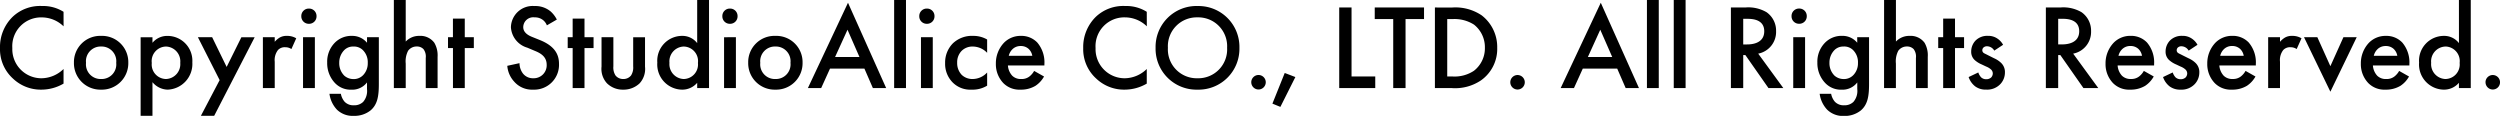
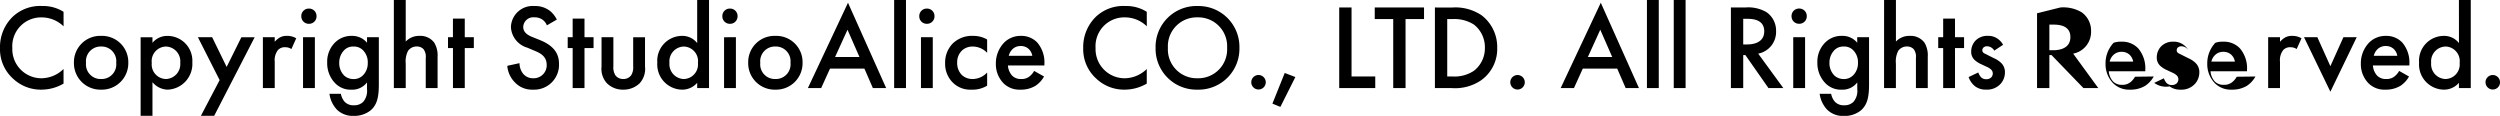
<svg xmlns="http://www.w3.org/2000/svg" width="331.088" height="15.344" viewBox="0 0 331.088 15.344">
-   <path id="パス_46694" data-name="パス 46694" d="M9.184-10.1a5.072,5.072,0,0,0-2.848-.768A5.285,5.285,0,0,0,2.48-9.472,5.584,5.584,0,0,0,.768-5.3,5.232,5.232,0,0,0,2.48-1.264,5.346,5.346,0,0,0,6.256.208a5.823,5.823,0,0,0,2.928-.8V-2.528A4.235,4.235,0,0,1,6.3-1.3a3.853,3.853,0,0,1-3.9-4A3.812,3.812,0,0,1,6.288-9.36a4.161,4.161,0,0,1,2.9,1.184ZM14.16-6.912a3.477,3.477,0,0,0-3.6,3.552A3.5,3.5,0,0,0,14.16.208a3.5,3.5,0,0,0,3.6-3.568A3.477,3.477,0,0,0,14.16-6.912Zm0,5.712a1.939,1.939,0,0,1-2-2.144,1.948,1.948,0,0,1,2-2.16,1.948,1.948,0,0,1,2,2.16A1.939,1.939,0,0,1,14.16-1.2Zm6.8.416a2.675,2.675,0,0,0,2.016.992A3.408,3.408,0,0,0,26.24-3.408a3.292,3.292,0,0,0-3.28-3.5,2.534,2.534,0,0,0-2,.912v-.736H19.392v10.4H20.96ZM22.768-5.5a1.962,1.962,0,0,1,1.872,2.16A1.966,1.966,0,0,1,22.768-1.2a1.923,1.923,0,0,1-1.9-2.128A1.931,1.931,0,0,1,22.768-5.5Zm4.608,9.168h1.76l5.36-10.4h-1.76L30.784-2.8l-1.92-3.936H26.976l2.88,5.68ZM35.584,0h1.568V-3.488a2.17,2.17,0,0,1,.432-1.552,1.222,1.222,0,0,1,.976-.368,1.419,1.419,0,0,1,.8.24L40-6.592a2.326,2.326,0,0,0-1.232-.32,1.811,1.811,0,0,0-.96.224,2.712,2.712,0,0,0-.656.56v-.608H35.584ZM40.9-6.736V0h1.568V-6.736ZM40.672-9.52A.984.984,0,0,0,41.68-8.512.984.984,0,0,0,42.688-9.52a.984.984,0,0,0-1.008-1.008A.984.984,0,0,0,40.672-9.52ZM49.376-6a2.534,2.534,0,0,0-2-.912,3.064,3.064,0,0,0-2.288.928A3.577,3.577,0,0,0,44.1-3.376,3.808,3.808,0,0,0,45.1-.7a2.857,2.857,0,0,0,2.224.912,2.44,2.44,0,0,0,2.048-.96v.88a2.219,2.219,0,0,1-.512,1.7,1.683,1.683,0,0,1-1.232.448,1.6,1.6,0,0,1-1.216-.464,2.231,2.231,0,0,1-.5-1.056H44.4a3.788,3.788,0,0,0,.992,2.1A2.976,2.976,0,0,0,47.6,3.68a3.422,3.422,0,0,0,2.24-.72c.928-.784,1.1-1.92,1.1-3.5V-6.736H49.376Zm-1.808.5a1.665,1.665,0,0,1,1.264.48,2.253,2.253,0,0,1,.64,1.7,2.239,2.239,0,0,1-.592,1.584,1.707,1.707,0,0,1-1.312.544,1.834,1.834,0,0,1-1.2-.448,2.312,2.312,0,0,1-.672-1.7,2.342,2.342,0,0,1,.688-1.712A1.623,1.623,0,0,1,47.568-5.5ZM52.928,0H54.5V-3.248a3.017,3.017,0,0,1,.32-1.7,1.391,1.391,0,0,1,1.152-.56,1.182,1.182,0,0,1,.88.352,1.623,1.623,0,0,1,.3,1.168V0H58.72V-4.128A3.315,3.315,0,0,0,58.288-6,2.291,2.291,0,0,0,56.3-6.912,2.421,2.421,0,0,0,54.5-6.16v-5.5H52.928ZM63.52-5.3v-1.44h-1.2V-9.2H60.752v2.464H60.1V-5.3h.656V0H62.32V-5.3ZM74.512-9.072a3.635,3.635,0,0,0-.816-1.072,3.147,3.147,0,0,0-2.144-.72,2.881,2.881,0,0,0-3.12,2.816,3.01,3.01,0,0,0,2.176,2.7l1.024.432c.7.288,1.536.736,1.536,1.824A1.715,1.715,0,0,1,71.408-1.3a1.684,1.684,0,0,1-1.392-.64,2.3,2.3,0,0,1-.448-1.36l-1.616.352a3.455,3.455,0,0,0,.9,2.08A3.122,3.122,0,0,0,71.36.208,3.289,3.289,0,0,0,74.8-3.216c0-1.216-.544-2.336-2.512-3.136l-1.072-.432c-1.04-.416-1.152-.976-1.152-1.3a1.323,1.323,0,0,1,1.5-1.28,1.7,1.7,0,0,1,1.152.384,1.7,1.7,0,0,1,.48.672ZM79.376-5.3v-1.44h-1.2V-9.2H76.608v2.464h-.656V-5.3h.656V0h1.568V-5.3Zm1.056-1.44v3.9a2.818,2.818,0,0,0,.72,2.208A2.959,2.959,0,0,0,83.28.208a3.072,3.072,0,0,0,2.192-.832,2.818,2.818,0,0,0,.72-2.208v-3.9H84.624V-2.88a1.939,1.939,0,0,1-.288,1.216,1.274,1.274,0,0,1-1.024.464,1.274,1.274,0,0,1-1.024-.464A1.939,1.939,0,0,1,82-2.88V-6.736ZM93.1-5.952a2.456,2.456,0,0,0-2-.96,3.293,3.293,0,0,0-3.28,3.536A3.333,3.333,0,0,0,91.088.208,2.587,2.587,0,0,0,93.1-.7V0h1.568V-11.664H93.1ZM91.3-5.5a1.931,1.931,0,0,1,1.9,2.176A1.923,1.923,0,0,1,91.3-1.2a1.966,1.966,0,0,1-1.872-2.144A1.962,1.962,0,0,1,91.3-5.5Zm5.36-1.232V0h1.568V-6.736ZM96.432-9.52A.984.984,0,0,0,97.44-8.512.984.984,0,0,0,98.448-9.52a.984.984,0,0,0-1.008-1.008A.984.984,0,0,0,96.432-9.52Zm7.024,2.608a3.477,3.477,0,0,0-3.6,3.552,3.5,3.5,0,0,0,3.6,3.568,3.5,3.5,0,0,0,3.6-3.568A3.477,3.477,0,0,0,103.456-6.912Zm0,5.712a1.939,1.939,0,0,1-2-2.144,1.948,1.948,0,0,1,2-2.16,1.948,1.948,0,0,1,2,2.16A1.939,1.939,0,0,1,103.456-1.2ZM116.368,0h1.76l-5.056-11.3L107.76,0h1.76l1.168-2.576h4.56ZM111.36-4.112l1.648-3.616,1.584,3.616Zm7.824-7.552V0h1.568V-11.664Zm3.552,4.928V0H124.3V-6.736Zm-.224-2.784a.984.984,0,0,0,1.008,1.008.984.984,0,0,0,1.008-1.008.984.984,0,0,0-1.008-1.008A.984.984,0,0,0,122.512-9.52ZM131.5-6.432a3.616,3.616,0,0,0-1.84-.48,3.658,3.658,0,0,0-2.7.992,3.6,3.6,0,0,0-1.024,2.608,3.5,3.5,0,0,0,.96,2.528,3.282,3.282,0,0,0,2.56.992A3.688,3.688,0,0,0,131.5-.32V-2.064a2.625,2.625,0,0,1-1.936.864,2.037,2.037,0,0,1-1.424-.544,2.231,2.231,0,0,1-.608-1.616,2.153,2.153,0,0,1,.576-1.552A2.016,2.016,0,0,1,129.6-5.5a2.645,2.645,0,0,1,1.9.832Zm6.224,4.16a2.433,2.433,0,0,1-.624.736,1.651,1.651,0,0,1-1.072.336,1.6,1.6,0,0,1-1.2-.432,2.226,2.226,0,0,1-.576-1.36h4.832v-.192a4.045,4.045,0,0,0-.944-2.848,2.9,2.9,0,0,0-2.16-.88A3.069,3.069,0,0,0,133.728-6a3.948,3.948,0,0,0-1.072,2.768,3.616,3.616,0,0,0,.992,2.576,2.987,2.987,0,0,0,2.272.864A3.706,3.706,0,0,0,137.9-.3a3.532,3.532,0,0,0,1.136-1.232Zm-3.36-2a1.765,1.765,0,0,1,.48-.864,1.51,1.51,0,0,1,1.1-.432,1.5,1.5,0,0,1,1.056.384,1.629,1.629,0,0,1,.48.912ZM152.64-10.1a5.072,5.072,0,0,0-2.848-.768,5.285,5.285,0,0,0-3.856,1.392A5.584,5.584,0,0,0,144.224-5.3a5.232,5.232,0,0,0,1.712,4.032A5.346,5.346,0,0,0,149.712.208a5.823,5.823,0,0,0,2.928-.8V-2.528A4.235,4.235,0,0,1,149.76-1.3a3.853,3.853,0,0,1-3.9-4,3.812,3.812,0,0,1,3.888-4.064,4.161,4.161,0,0,1,2.9,1.184Zm6.72-.768a5.414,5.414,0,0,0-5.552,5.536A5.414,5.414,0,0,0,159.36.208a5.414,5.414,0,0,0,5.552-5.536A5.414,5.414,0,0,0,159.36-10.864Zm0,9.568a3.82,3.82,0,0,1-3.92-4.032,3.82,3.82,0,0,1,3.92-4.032,3.82,3.82,0,0,1,3.92,4.032A3.82,3.82,0,0,1,159.36-1.3Zm7.12.528a.963.963,0,0,0,.96.96.963.963,0,0,0,.96-.96.963.963,0,0,0-.96-.96A.963.963,0,0,0,166.48-.768Zm2.8,2.832,1.056.432,1.984-3.952L170.912-2Zm8.848-12.736V0H182.9V-1.536H179.76v-9.136ZM189.36-9.136v-1.536h-6.528v1.536h2.448V0h1.632V-9.136Zm1.44-1.536V0h2.208a6.124,6.124,0,0,0,3.9-1.024,5.089,5.089,0,0,0,2.144-4.3,5.283,5.283,0,0,0-2.048-4.3,6.215,6.215,0,0,0-3.968-1.04Zm1.632,1.536h.7a4.781,4.781,0,0,1,2.848.736,3.8,3.8,0,0,1,1.44,3.072,3.763,3.763,0,0,1-1.456,3.04,4.621,4.621,0,0,1-2.832.752h-.7Zm8.352,8.368a.963.963,0,0,0,.96.96.963.963,0,0,0,.96-.96.963.963,0,0,0-.96-.96A.963.963,0,0,0,200.784-.768ZM216.064,0h1.76l-5.056-11.3L207.456,0h1.76l1.168-2.576h4.56Zm-5.008-4.112L212.7-7.728l1.584,3.616Zm7.824-7.552V0h1.568V-11.664Zm3.552,0V0H224V-11.664Zm7.568.992V0h1.632V-4.368h.288L234.976,0h1.968l-3.328-4.56a2.927,2.927,0,0,0,2.368-2.976,2.978,2.978,0,0,0-1.264-2.512,4.779,4.779,0,0,0-2.816-.624Zm1.632,1.5h.56c.8,0,2.224.144,2.224,1.648,0,1.7-1.824,1.744-2.272,1.744h-.512Zm6.624,2.432V0h1.568V-6.736Zm-.224-2.784a.984.984,0,0,0,1.008,1.008.984.984,0,0,0,1.008-1.008.984.984,0,0,0-1.008-1.008A.984.984,0,0,0,238.032-9.52Zm8.7,3.52a2.534,2.534,0,0,0-2-.912,3.064,3.064,0,0,0-2.288.928,3.577,3.577,0,0,0-.992,2.608A3.808,3.808,0,0,0,242.464-.7a2.857,2.857,0,0,0,2.224.912,2.44,2.44,0,0,0,2.048-.96v.88a2.219,2.219,0,0,1-.512,1.7,1.683,1.683,0,0,1-1.232.448,1.6,1.6,0,0,1-1.216-.464,2.231,2.231,0,0,1-.5-1.056h-1.52a3.788,3.788,0,0,0,.992,2.1,2.976,2.976,0,0,0,2.208.832,3.422,3.422,0,0,0,2.24-.72c.928-.784,1.1-1.92,1.1-3.5V-6.736h-1.568Zm-1.808.5a1.665,1.665,0,0,1,1.264.48,2.253,2.253,0,0,1,.64,1.7,2.239,2.239,0,0,1-.592,1.584,1.707,1.707,0,0,1-1.312.544,1.834,1.834,0,0,1-1.2-.448,2.312,2.312,0,0,1-.672-1.7,2.342,2.342,0,0,1,.688-1.712A1.623,1.623,0,0,1,244.928-5.5Zm5.36,5.5h1.568V-3.248a3.017,3.017,0,0,1,.32-1.7,1.391,1.391,0,0,1,1.152-.56,1.182,1.182,0,0,1,.88.352,1.623,1.623,0,0,1,.3,1.168V0h1.568V-4.128A3.315,3.315,0,0,0,255.648-6a2.291,2.291,0,0,0-1.984-.912,2.421,2.421,0,0,0-1.808.752v-5.5h-1.568ZM260.88-5.3v-1.44h-1.2V-9.2h-1.568v2.464h-.656V-5.3h.656V0h1.568V-5.3Zm5.168-.432a2.313,2.313,0,0,0-.768-.832,2.108,2.108,0,0,0-1.248-.352,2.171,2.171,0,0,0-1.648.64,2.1,2.1,0,0,0-.56,1.44A1.469,1.469,0,0,0,262.3-3.7a3.323,3.323,0,0,0,.928.576l.576.272a2.066,2.066,0,0,1,.672.416.726.726,0,0,1,.208.512.794.794,0,0,1-.224.528.944.944,0,0,1-.64.224.96.96,0,0,1-.688-.256,1.773,1.773,0,0,1-.368-.64l-1.28.608a2.625,2.625,0,0,0,.864,1.232,2.319,2.319,0,0,0,1.456.432A2.4,2.4,0,0,0,265.7-.544a2.237,2.237,0,0,0,.592-1.536,1.663,1.663,0,0,0-.5-1.248,3.232,3.232,0,0,0-.944-.624l-.8-.4c-.336-.176-.432-.208-.528-.272a.431.431,0,0,1-.224-.384.507.507,0,0,1,.144-.352.665.665,0,0,1,.48-.176,1.128,1.128,0,0,1,.96.576Zm5.664-4.944V0h1.632V-4.368h.288L276.688,0h1.968l-3.328-4.56A2.927,2.927,0,0,0,277.7-7.536a2.978,2.978,0,0,0-1.264-2.512,4.779,4.779,0,0,0-2.816-.624Zm1.632,1.5h.56c.8,0,2.224.144,2.224,1.648,0,1.7-1.824,1.744-2.272,1.744h-.512Zm11.344,6.9a2.434,2.434,0,0,1-.624.736,1.651,1.651,0,0,1-1.072.336,1.6,1.6,0,0,1-1.2-.432,2.227,2.227,0,0,1-.576-1.36h4.832v-.192a4.045,4.045,0,0,0-.944-2.848,2.9,2.9,0,0,0-2.16-.88A3.069,3.069,0,0,0,280.688-6a3.948,3.948,0,0,0-1.072,2.768,3.616,3.616,0,0,0,.992,2.576,2.987,2.987,0,0,0,2.272.864A3.706,3.706,0,0,0,284.864-.3,3.532,3.532,0,0,0,286-1.536Zm-3.36-2a1.765,1.765,0,0,1,.48-.864,1.51,1.51,0,0,1,1.1-.432,1.5,1.5,0,0,1,1.056.384,1.629,1.629,0,0,1,.48.912Zm10.464-1.456a2.313,2.313,0,0,0-.768-.832,2.108,2.108,0,0,0-1.248-.352,2.171,2.171,0,0,0-1.648.64,2.1,2.1,0,0,0-.56,1.44,1.469,1.469,0,0,0,.48,1.136,3.323,3.323,0,0,0,.928.576l.576.272a2.066,2.066,0,0,1,.672.416.726.726,0,0,1,.208.512.794.794,0,0,1-.224.528.944.944,0,0,1-.64.224.96.96,0,0,1-.688-.256,1.773,1.773,0,0,1-.368-.64l-1.28.608A2.625,2.625,0,0,0,288.1-.224a2.319,2.319,0,0,0,1.456.432,2.4,2.4,0,0,0,1.888-.752,2.237,2.237,0,0,0,.592-1.536,1.663,1.663,0,0,0-.5-1.248,3.232,3.232,0,0,0-.944-.624l-.8-.4c-.336-.176-.432-.208-.528-.272a.431.431,0,0,1-.224-.384.507.507,0,0,1,.144-.352.665.665,0,0,1,.48-.176,1.128,1.128,0,0,1,.96.576Zm6.368,3.456a2.434,2.434,0,0,1-.624.736,1.651,1.651,0,0,1-1.072.336,1.6,1.6,0,0,1-1.2-.432,2.227,2.227,0,0,1-.576-1.36h4.832v-.192a4.045,4.045,0,0,0-.944-2.848,2.9,2.9,0,0,0-2.16-.88A3.069,3.069,0,0,0,294.16-6a3.948,3.948,0,0,0-1.072,2.768,3.616,3.616,0,0,0,.992,2.576,2.987,2.987,0,0,0,2.272.864A3.706,3.706,0,0,0,298.336-.3a3.532,3.532,0,0,0,1.136-1.232Zm-3.36-2a1.765,1.765,0,0,1,.48-.864,1.51,1.51,0,0,1,1.1-.432,1.5,1.5,0,0,1,1.056.384,1.629,1.629,0,0,1,.48.912ZM301.152,0h1.568V-3.488a2.17,2.17,0,0,1,.432-1.552,1.222,1.222,0,0,1,.976-.368,1.419,1.419,0,0,1,.8.24l.64-1.424a2.326,2.326,0,0,0-1.232-.32,1.811,1.811,0,0,0-.96.224,2.712,2.712,0,0,0-.656.56v-.608h-1.568ZM305.9-6.736,309.392.48l3.488-7.216h-1.76L309.392-2.9l-1.728-3.84ZM318.5-2.272a2.434,2.434,0,0,1-.624.736A1.651,1.651,0,0,1,316.8-1.2a1.6,1.6,0,0,1-1.2-.432,2.227,2.227,0,0,1-.576-1.36h4.832v-.192a4.045,4.045,0,0,0-.944-2.848,2.9,2.9,0,0,0-2.16-.88A3.069,3.069,0,0,0,314.5-6a3.948,3.948,0,0,0-1.072,2.768,3.616,3.616,0,0,0,.992,2.576,2.987,2.987,0,0,0,2.272.864A3.706,3.706,0,0,0,318.672-.3a3.532,3.532,0,0,0,1.136-1.232Zm-3.36-2a1.765,1.765,0,0,1,.48-.864,1.51,1.51,0,0,1,1.1-.432,1.5,1.5,0,0,1,1.056.384,1.629,1.629,0,0,1,.48.912Zm11.28-1.68a2.456,2.456,0,0,0-2-.96,3.293,3.293,0,0,0-3.28,3.536A3.333,3.333,0,0,0,324.4.208,2.587,2.587,0,0,0,326.416-.7V0h1.568V-11.664h-1.568Zm-1.808.448a1.931,1.931,0,0,1,1.9,2.176,1.923,1.923,0,0,1-1.9,2.128,1.966,1.966,0,0,1-1.872-2.144A1.962,1.962,0,0,1,324.608-5.5Zm5.328,4.736a.963.963,0,0,0,.96.96.963.963,0,0,0,.96-.96.963.963,0,0,0-.96-.96A.963.963,0,0,0,329.936-.768Z" transform="translate(-0.768 11.664)" />
+   <path id="パス_46694" data-name="パス 46694" d="M9.184-10.1a5.072,5.072,0,0,0-2.848-.768A5.285,5.285,0,0,0,2.48-9.472,5.584,5.584,0,0,0,.768-5.3,5.232,5.232,0,0,0,2.48-1.264,5.346,5.346,0,0,0,6.256.208a5.823,5.823,0,0,0,2.928-.8V-2.528A4.235,4.235,0,0,1,6.3-1.3a3.853,3.853,0,0,1-3.9-4A3.812,3.812,0,0,1,6.288-9.36a4.161,4.161,0,0,1,2.9,1.184ZM14.16-6.912a3.477,3.477,0,0,0-3.6,3.552A3.5,3.5,0,0,0,14.16.208a3.5,3.5,0,0,0,3.6-3.568A3.477,3.477,0,0,0,14.16-6.912Zm0,5.712a1.939,1.939,0,0,1-2-2.144,1.948,1.948,0,0,1,2-2.16,1.948,1.948,0,0,1,2,2.16A1.939,1.939,0,0,1,14.16-1.2Zm6.8.416a2.675,2.675,0,0,0,2.016.992A3.408,3.408,0,0,0,26.24-3.408a3.292,3.292,0,0,0-3.28-3.5,2.534,2.534,0,0,0-2,.912v-.736H19.392v10.4H20.96ZM22.768-5.5a1.962,1.962,0,0,1,1.872,2.16A1.966,1.966,0,0,1,22.768-1.2a1.923,1.923,0,0,1-1.9-2.128A1.931,1.931,0,0,1,22.768-5.5Zm4.608,9.168h1.76l5.36-10.4h-1.76L30.784-2.8l-1.92-3.936H26.976l2.88,5.68ZM35.584,0h1.568V-3.488a2.17,2.17,0,0,1,.432-1.552,1.222,1.222,0,0,1,.976-.368,1.419,1.419,0,0,1,.8.24L40-6.592a2.326,2.326,0,0,0-1.232-.32,1.811,1.811,0,0,0-.96.224,2.712,2.712,0,0,0-.656.56v-.608H35.584ZM40.9-6.736V0h1.568V-6.736ZM40.672-9.52A.984.984,0,0,0,41.68-8.512.984.984,0,0,0,42.688-9.52a.984.984,0,0,0-1.008-1.008A.984.984,0,0,0,40.672-9.52ZM49.376-6a2.534,2.534,0,0,0-2-.912,3.064,3.064,0,0,0-2.288.928A3.577,3.577,0,0,0,44.1-3.376,3.808,3.808,0,0,0,45.1-.7a2.857,2.857,0,0,0,2.224.912,2.44,2.44,0,0,0,2.048-.96v.88a2.219,2.219,0,0,1-.512,1.7,1.683,1.683,0,0,1-1.232.448,1.6,1.6,0,0,1-1.216-.464,2.231,2.231,0,0,1-.5-1.056H44.4a3.788,3.788,0,0,0,.992,2.1A2.976,2.976,0,0,0,47.6,3.68a3.422,3.422,0,0,0,2.24-.72c.928-.784,1.1-1.92,1.1-3.5V-6.736H49.376Zm-1.808.5a1.665,1.665,0,0,1,1.264.48,2.253,2.253,0,0,1,.64,1.7,2.239,2.239,0,0,1-.592,1.584,1.707,1.707,0,0,1-1.312.544,1.834,1.834,0,0,1-1.2-.448,2.312,2.312,0,0,1-.672-1.7,2.342,2.342,0,0,1,.688-1.712A1.623,1.623,0,0,1,47.568-5.5ZM52.928,0H54.5V-3.248a3.017,3.017,0,0,1,.32-1.7,1.391,1.391,0,0,1,1.152-.56,1.182,1.182,0,0,1,.88.352,1.623,1.623,0,0,1,.3,1.168V0H58.72V-4.128A3.315,3.315,0,0,0,58.288-6,2.291,2.291,0,0,0,56.3-6.912,2.421,2.421,0,0,0,54.5-6.16v-5.5H52.928ZM63.52-5.3v-1.44h-1.2V-9.2H60.752v2.464H60.1V-5.3h.656V0H62.32V-5.3ZM74.512-9.072a3.635,3.635,0,0,0-.816-1.072,3.147,3.147,0,0,0-2.144-.72,2.881,2.881,0,0,0-3.12,2.816,3.01,3.01,0,0,0,2.176,2.7l1.024.432c.7.288,1.536.736,1.536,1.824A1.715,1.715,0,0,1,71.408-1.3a1.684,1.684,0,0,1-1.392-.64,2.3,2.3,0,0,1-.448-1.36l-1.616.352a3.455,3.455,0,0,0,.9,2.08A3.122,3.122,0,0,0,71.36.208,3.289,3.289,0,0,0,74.8-3.216c0-1.216-.544-2.336-2.512-3.136l-1.072-.432c-1.04-.416-1.152-.976-1.152-1.3a1.323,1.323,0,0,1,1.5-1.28,1.7,1.7,0,0,1,1.152.384,1.7,1.7,0,0,1,.48.672ZM79.376-5.3v-1.44h-1.2V-9.2H76.608v2.464h-.656V-5.3h.656V0h1.568V-5.3Zm1.056-1.44v3.9a2.818,2.818,0,0,0,.72,2.208A2.959,2.959,0,0,0,83.28.208a3.072,3.072,0,0,0,2.192-.832,2.818,2.818,0,0,0,.72-2.208v-3.9H84.624V-2.88a1.939,1.939,0,0,1-.288,1.216,1.274,1.274,0,0,1-1.024.464,1.274,1.274,0,0,1-1.024-.464A1.939,1.939,0,0,1,82-2.88V-6.736ZM93.1-5.952a2.456,2.456,0,0,0-2-.96,3.293,3.293,0,0,0-3.28,3.536A3.333,3.333,0,0,0,91.088.208,2.587,2.587,0,0,0,93.1-.7V0h1.568V-11.664H93.1ZM91.3-5.5a1.931,1.931,0,0,1,1.9,2.176A1.923,1.923,0,0,1,91.3-1.2a1.966,1.966,0,0,1-1.872-2.144A1.962,1.962,0,0,1,91.3-5.5Zm5.36-1.232V0h1.568V-6.736ZM96.432-9.52A.984.984,0,0,0,97.44-8.512.984.984,0,0,0,98.448-9.52a.984.984,0,0,0-1.008-1.008A.984.984,0,0,0,96.432-9.52Zm7.024,2.608a3.477,3.477,0,0,0-3.6,3.552,3.5,3.5,0,0,0,3.6,3.568,3.5,3.5,0,0,0,3.6-3.568A3.477,3.477,0,0,0,103.456-6.912Zm0,5.712a1.939,1.939,0,0,1-2-2.144,1.948,1.948,0,0,1,2-2.16,1.948,1.948,0,0,1,2,2.16A1.939,1.939,0,0,1,103.456-1.2ZM116.368,0h1.76l-5.056-11.3L107.76,0h1.76l1.168-2.576h4.56ZM111.36-4.112l1.648-3.616,1.584,3.616Zm7.824-7.552V0h1.568V-11.664Zm3.552,4.928V0H124.3V-6.736Zm-.224-2.784a.984.984,0,0,0,1.008,1.008.984.984,0,0,0,1.008-1.008.984.984,0,0,0-1.008-1.008A.984.984,0,0,0,122.512-9.52ZM131.5-6.432a3.616,3.616,0,0,0-1.84-.48,3.658,3.658,0,0,0-2.7.992,3.6,3.6,0,0,0-1.024,2.608,3.5,3.5,0,0,0,.96,2.528,3.282,3.282,0,0,0,2.56.992A3.688,3.688,0,0,0,131.5-.32V-2.064a2.625,2.625,0,0,1-1.936.864,2.037,2.037,0,0,1-1.424-.544,2.231,2.231,0,0,1-.608-1.616,2.153,2.153,0,0,1,.576-1.552A2.016,2.016,0,0,1,129.6-5.5a2.645,2.645,0,0,1,1.9.832Zm6.224,4.16a2.433,2.433,0,0,1-.624.736,1.651,1.651,0,0,1-1.072.336,1.6,1.6,0,0,1-1.2-.432,2.226,2.226,0,0,1-.576-1.36h4.832v-.192a4.045,4.045,0,0,0-.944-2.848,2.9,2.9,0,0,0-2.16-.88A3.069,3.069,0,0,0,133.728-6a3.948,3.948,0,0,0-1.072,2.768,3.616,3.616,0,0,0,.992,2.576,2.987,2.987,0,0,0,2.272.864A3.706,3.706,0,0,0,137.9-.3a3.532,3.532,0,0,0,1.136-1.232Zm-3.36-2a1.765,1.765,0,0,1,.48-.864,1.51,1.51,0,0,1,1.1-.432,1.5,1.5,0,0,1,1.056.384,1.629,1.629,0,0,1,.48.912ZM152.64-10.1a5.072,5.072,0,0,0-2.848-.768,5.285,5.285,0,0,0-3.856,1.392A5.584,5.584,0,0,0,144.224-5.3a5.232,5.232,0,0,0,1.712,4.032A5.346,5.346,0,0,0,149.712.208a5.823,5.823,0,0,0,2.928-.8V-2.528A4.235,4.235,0,0,1,149.76-1.3a3.853,3.853,0,0,1-3.9-4,3.812,3.812,0,0,1,3.888-4.064,4.161,4.161,0,0,1,2.9,1.184Zm6.72-.768a5.414,5.414,0,0,0-5.552,5.536A5.414,5.414,0,0,0,159.36.208a5.414,5.414,0,0,0,5.552-5.536A5.414,5.414,0,0,0,159.36-10.864Zm0,9.568a3.82,3.82,0,0,1-3.92-4.032,3.82,3.82,0,0,1,3.92-4.032,3.82,3.82,0,0,1,3.92,4.032A3.82,3.82,0,0,1,159.36-1.3Zm7.12.528a.963.963,0,0,0,.96.96.963.963,0,0,0,.96-.96.963.963,0,0,0-.96-.96A.963.963,0,0,0,166.48-.768Zm2.8,2.832,1.056.432,1.984-3.952L170.912-2Zm8.848-12.736V0H182.9V-1.536H179.76v-9.136ZM189.36-9.136v-1.536h-6.528v1.536h2.448V0h1.632V-9.136Zm1.44-1.536V0h2.208a6.124,6.124,0,0,0,3.9-1.024,5.089,5.089,0,0,0,2.144-4.3,5.283,5.283,0,0,0-2.048-4.3,6.215,6.215,0,0,0-3.968-1.04Zm1.632,1.536h.7a4.781,4.781,0,0,1,2.848.736,3.8,3.8,0,0,1,1.44,3.072,3.763,3.763,0,0,1-1.456,3.04,4.621,4.621,0,0,1-2.832.752h-.7Zm8.352,8.368a.963.963,0,0,0,.96.96.963.963,0,0,0,.96-.96.963.963,0,0,0-.96-.96A.963.963,0,0,0,200.784-.768ZM216.064,0h1.76l-5.056-11.3L207.456,0h1.76l1.168-2.576h4.56Zm-5.008-4.112L212.7-7.728l1.584,3.616Zm7.824-7.552V0h1.568V-11.664Zm3.552,0V0H224V-11.664Zm7.568.992V0h1.632V-4.368h.288L234.976,0h1.968l-3.328-4.56a2.927,2.927,0,0,0,2.368-2.976,2.978,2.978,0,0,0-1.264-2.512,4.779,4.779,0,0,0-2.816-.624Zm1.632,1.5h.56c.8,0,2.224.144,2.224,1.648,0,1.7-1.824,1.744-2.272,1.744h-.512Zm6.624,2.432V0h1.568V-6.736Zm-.224-2.784a.984.984,0,0,0,1.008,1.008.984.984,0,0,0,1.008-1.008.984.984,0,0,0-1.008-1.008A.984.984,0,0,0,238.032-9.52Zm8.7,3.52a2.534,2.534,0,0,0-2-.912,3.064,3.064,0,0,0-2.288.928,3.577,3.577,0,0,0-.992,2.608A3.808,3.808,0,0,0,242.464-.7a2.857,2.857,0,0,0,2.224.912,2.44,2.44,0,0,0,2.048-.96v.88a2.219,2.219,0,0,1-.512,1.7,1.683,1.683,0,0,1-1.232.448,1.6,1.6,0,0,1-1.216-.464,2.231,2.231,0,0,1-.5-1.056h-1.52a3.788,3.788,0,0,0,.992,2.1,2.976,2.976,0,0,0,2.208.832,3.422,3.422,0,0,0,2.24-.72c.928-.784,1.1-1.92,1.1-3.5V-6.736h-1.568Zm-1.808.5a1.665,1.665,0,0,1,1.264.48,2.253,2.253,0,0,1,.64,1.7,2.239,2.239,0,0,1-.592,1.584,1.707,1.707,0,0,1-1.312.544,1.834,1.834,0,0,1-1.2-.448,2.312,2.312,0,0,1-.672-1.7,2.342,2.342,0,0,1,.688-1.712A1.623,1.623,0,0,1,244.928-5.5Zm5.36,5.5h1.568V-3.248a3.017,3.017,0,0,1,.32-1.7,1.391,1.391,0,0,1,1.152-.56,1.182,1.182,0,0,1,.88.352,1.623,1.623,0,0,1,.3,1.168V0h1.568V-4.128A3.315,3.315,0,0,0,255.648-6a2.291,2.291,0,0,0-1.984-.912,2.421,2.421,0,0,0-1.808.752v-5.5h-1.568ZM260.88-5.3v-1.44h-1.2V-9.2h-1.568v2.464h-.656V-5.3h.656V0h1.568V-5.3Zm5.168-.432a2.313,2.313,0,0,0-.768-.832,2.108,2.108,0,0,0-1.248-.352,2.171,2.171,0,0,0-1.648.64,2.1,2.1,0,0,0-.56,1.44A1.469,1.469,0,0,0,262.3-3.7a3.323,3.323,0,0,0,.928.576l.576.272a2.066,2.066,0,0,1,.672.416.726.726,0,0,1,.208.512.794.794,0,0,1-.224.528.944.944,0,0,1-.64.224.96.96,0,0,1-.688-.256,1.773,1.773,0,0,1-.368-.64l-1.28.608a2.625,2.625,0,0,0,.864,1.232,2.319,2.319,0,0,0,1.456.432A2.4,2.4,0,0,0,265.7-.544a2.237,2.237,0,0,0,.592-1.536,1.663,1.663,0,0,0-.5-1.248,3.232,3.232,0,0,0-.944-.624l-.8-.4c-.336-.176-.432-.208-.528-.272a.431.431,0,0,1-.224-.384.507.507,0,0,1,.144-.352.665.665,0,0,1,.48-.176,1.128,1.128,0,0,1,.96.576m5.664-4.944V0h1.632V-4.368h.288L276.688,0h1.968l-3.328-4.56A2.927,2.927,0,0,0,277.7-7.536a2.978,2.978,0,0,0-1.264-2.512,4.779,4.779,0,0,0-2.816-.624Zm1.632,1.5h.56c.8,0,2.224.144,2.224,1.648,0,1.7-1.824,1.744-2.272,1.744h-.512Zm11.344,6.9a2.434,2.434,0,0,1-.624.736,1.651,1.651,0,0,1-1.072.336,1.6,1.6,0,0,1-1.2-.432,2.227,2.227,0,0,1-.576-1.36h4.832v-.192a4.045,4.045,0,0,0-.944-2.848,2.9,2.9,0,0,0-2.16-.88A3.069,3.069,0,0,0,280.688-6a3.948,3.948,0,0,0-1.072,2.768,3.616,3.616,0,0,0,.992,2.576,2.987,2.987,0,0,0,2.272.864A3.706,3.706,0,0,0,284.864-.3,3.532,3.532,0,0,0,286-1.536Zm-3.36-2a1.765,1.765,0,0,1,.48-.864,1.51,1.51,0,0,1,1.1-.432,1.5,1.5,0,0,1,1.056.384,1.629,1.629,0,0,1,.48.912Zm10.464-1.456a2.313,2.313,0,0,0-.768-.832,2.108,2.108,0,0,0-1.248-.352,2.171,2.171,0,0,0-1.648.64,2.1,2.1,0,0,0-.56,1.44,1.469,1.469,0,0,0,.48,1.136,3.323,3.323,0,0,0,.928.576l.576.272a2.066,2.066,0,0,1,.672.416.726.726,0,0,1,.208.512.794.794,0,0,1-.224.528.944.944,0,0,1-.64.224.96.96,0,0,1-.688-.256,1.773,1.773,0,0,1-.368-.64l-1.28.608A2.625,2.625,0,0,0,288.1-.224a2.319,2.319,0,0,0,1.456.432,2.4,2.4,0,0,0,1.888-.752,2.237,2.237,0,0,0,.592-1.536,1.663,1.663,0,0,0-.5-1.248,3.232,3.232,0,0,0-.944-.624l-.8-.4c-.336-.176-.432-.208-.528-.272a.431.431,0,0,1-.224-.384.507.507,0,0,1,.144-.352.665.665,0,0,1,.48-.176,1.128,1.128,0,0,1,.96.576Zm6.368,3.456a2.434,2.434,0,0,1-.624.736,1.651,1.651,0,0,1-1.072.336,1.6,1.6,0,0,1-1.2-.432,2.227,2.227,0,0,1-.576-1.36h4.832v-.192a4.045,4.045,0,0,0-.944-2.848,2.9,2.9,0,0,0-2.16-.88A3.069,3.069,0,0,0,294.16-6a3.948,3.948,0,0,0-1.072,2.768,3.616,3.616,0,0,0,.992,2.576,2.987,2.987,0,0,0,2.272.864A3.706,3.706,0,0,0,298.336-.3a3.532,3.532,0,0,0,1.136-1.232Zm-3.36-2a1.765,1.765,0,0,1,.48-.864,1.51,1.51,0,0,1,1.1-.432,1.5,1.5,0,0,1,1.056.384,1.629,1.629,0,0,1,.48.912ZM301.152,0h1.568V-3.488a2.17,2.17,0,0,1,.432-1.552,1.222,1.222,0,0,1,.976-.368,1.419,1.419,0,0,1,.8.24l.64-1.424a2.326,2.326,0,0,0-1.232-.32,1.811,1.811,0,0,0-.96.224,2.712,2.712,0,0,0-.656.56v-.608h-1.568ZM305.9-6.736,309.392.48l3.488-7.216h-1.76L309.392-2.9l-1.728-3.84ZM318.5-2.272a2.434,2.434,0,0,1-.624.736A1.651,1.651,0,0,1,316.8-1.2a1.6,1.6,0,0,1-1.2-.432,2.227,2.227,0,0,1-.576-1.36h4.832v-.192a4.045,4.045,0,0,0-.944-2.848,2.9,2.9,0,0,0-2.16-.88A3.069,3.069,0,0,0,314.5-6a3.948,3.948,0,0,0-1.072,2.768,3.616,3.616,0,0,0,.992,2.576,2.987,2.987,0,0,0,2.272.864A3.706,3.706,0,0,0,318.672-.3a3.532,3.532,0,0,0,1.136-1.232Zm-3.36-2a1.765,1.765,0,0,1,.48-.864,1.51,1.51,0,0,1,1.1-.432,1.5,1.5,0,0,1,1.056.384,1.629,1.629,0,0,1,.48.912Zm11.28-1.68a2.456,2.456,0,0,0-2-.96,3.293,3.293,0,0,0-3.28,3.536A3.333,3.333,0,0,0,324.4.208,2.587,2.587,0,0,0,326.416-.7V0h1.568V-11.664h-1.568Zm-1.808.448a1.931,1.931,0,0,1,1.9,2.176,1.923,1.923,0,0,1-1.9,2.128,1.966,1.966,0,0,1-1.872-2.144A1.962,1.962,0,0,1,324.608-5.5Zm5.328,4.736a.963.963,0,0,0,.96.96.963.963,0,0,0,.96-.96.963.963,0,0,0-.96-.96A.963.963,0,0,0,329.936-.768Z" transform="translate(-0.768 11.664)" />
</svg>